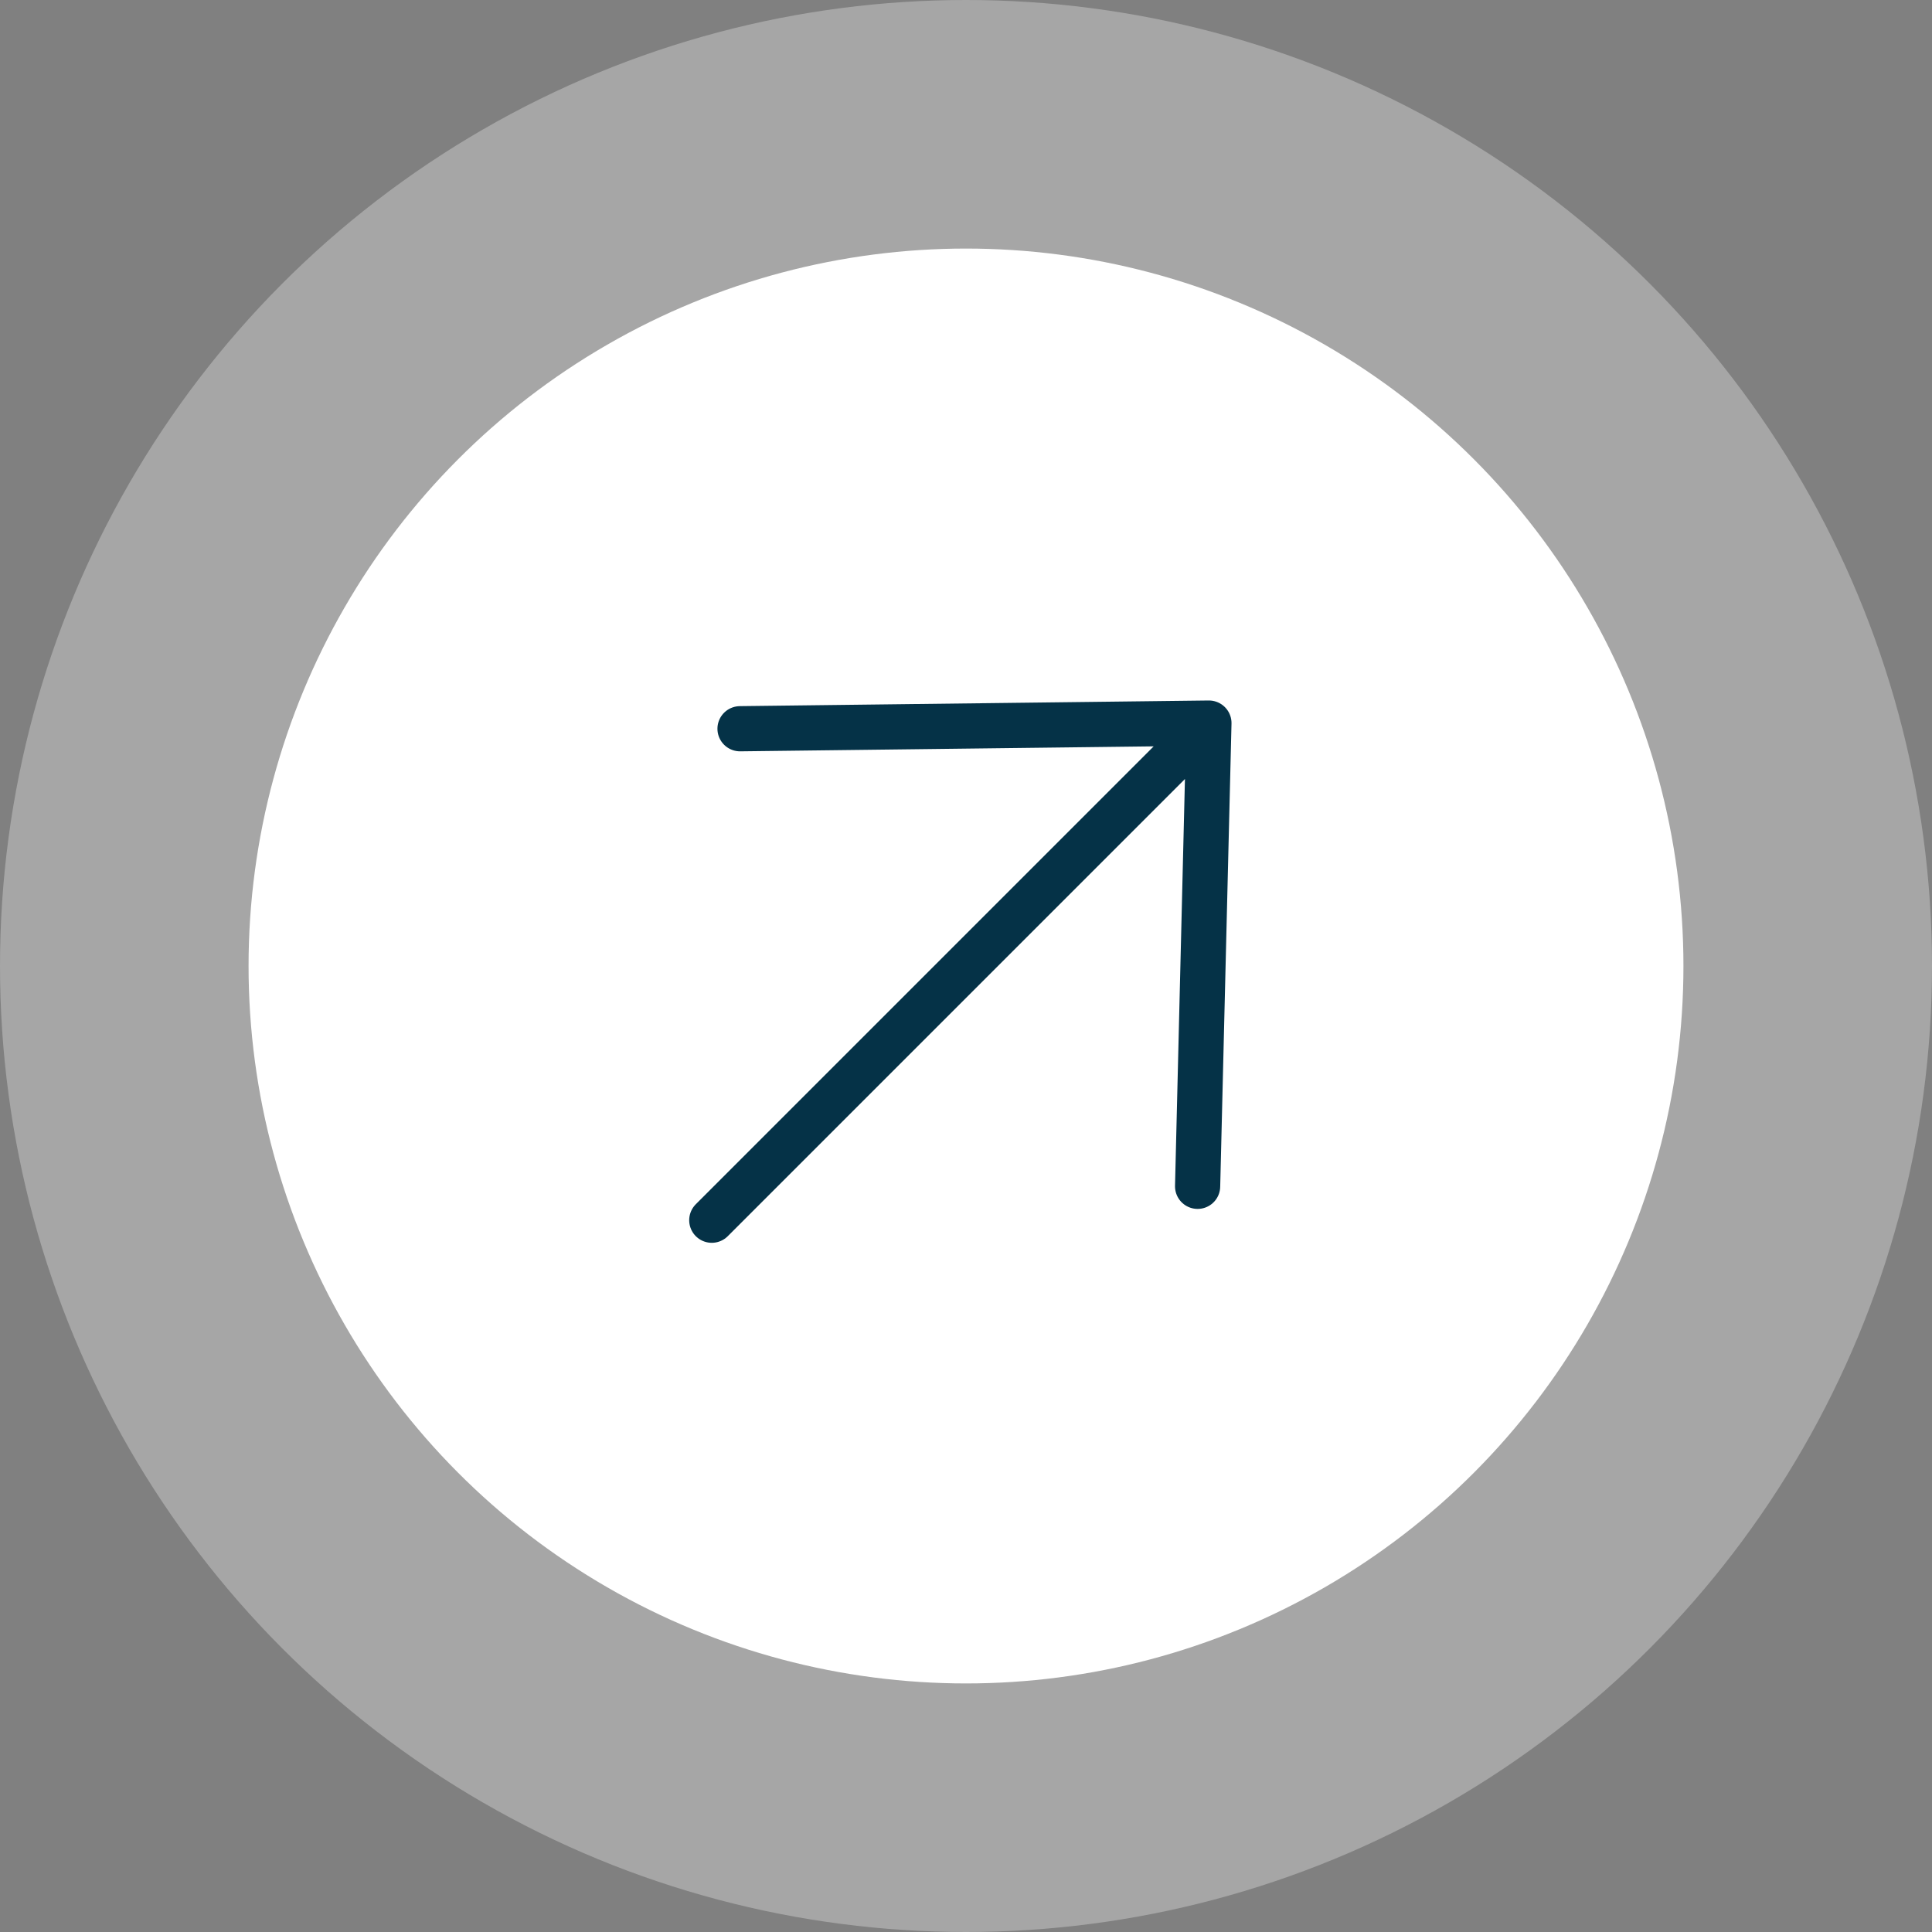
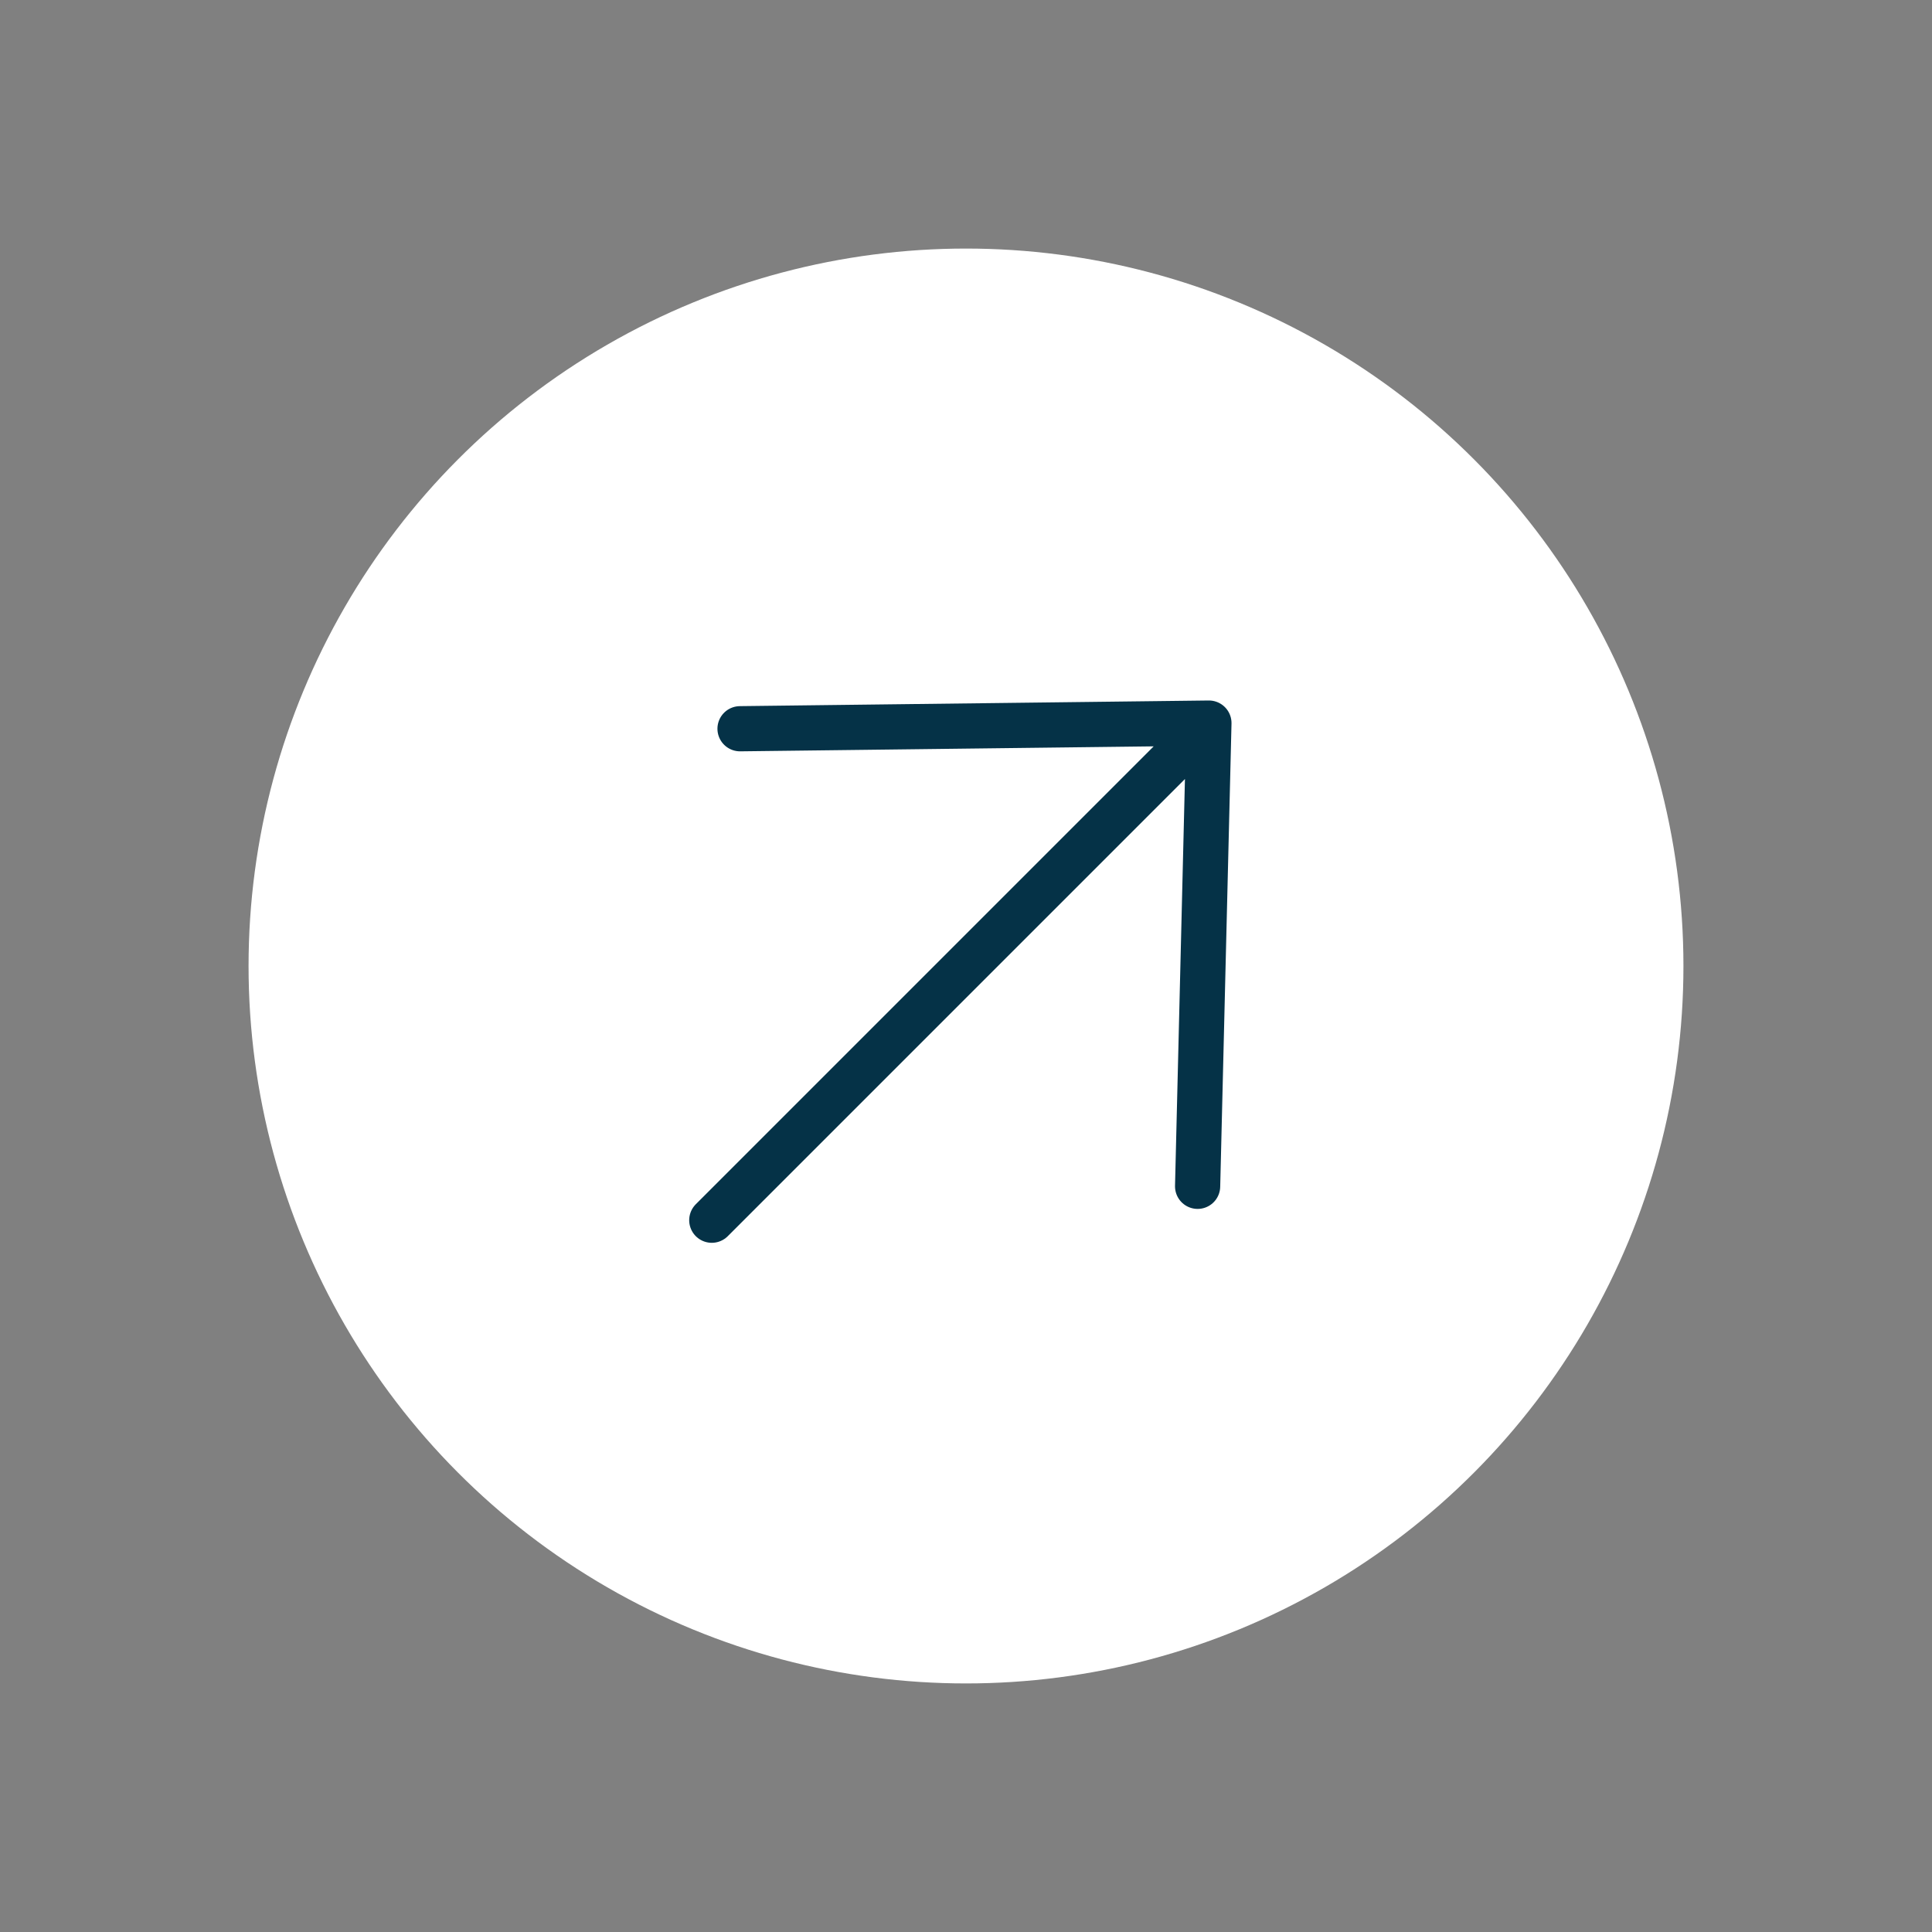
<svg xmlns="http://www.w3.org/2000/svg" width="171" height="171" viewBox="0 0 171 171" fill="none">
  <rect x="0" y="0" width="171" height="171" fill="#808080" stroke="none" />
-   <circle cx="85.5" cy="85.5" r="85.5" fill="white" fill-opacity="0.3" />
  <circle cx="85.5" cy="85.5" r="63.5" fill="white" />
-   <path d="M63 108L107 64M107 64L106 105M107 64L65.5 64.5" stroke="#053247" stroke-width="4" stroke-linecap="round" stroke-linejoin="round" />
+   <path d="M63 108L107 64L106 105M107 64L65.5 64.5" stroke="#053247" stroke-width="4" stroke-linecap="round" stroke-linejoin="round" />
</svg>